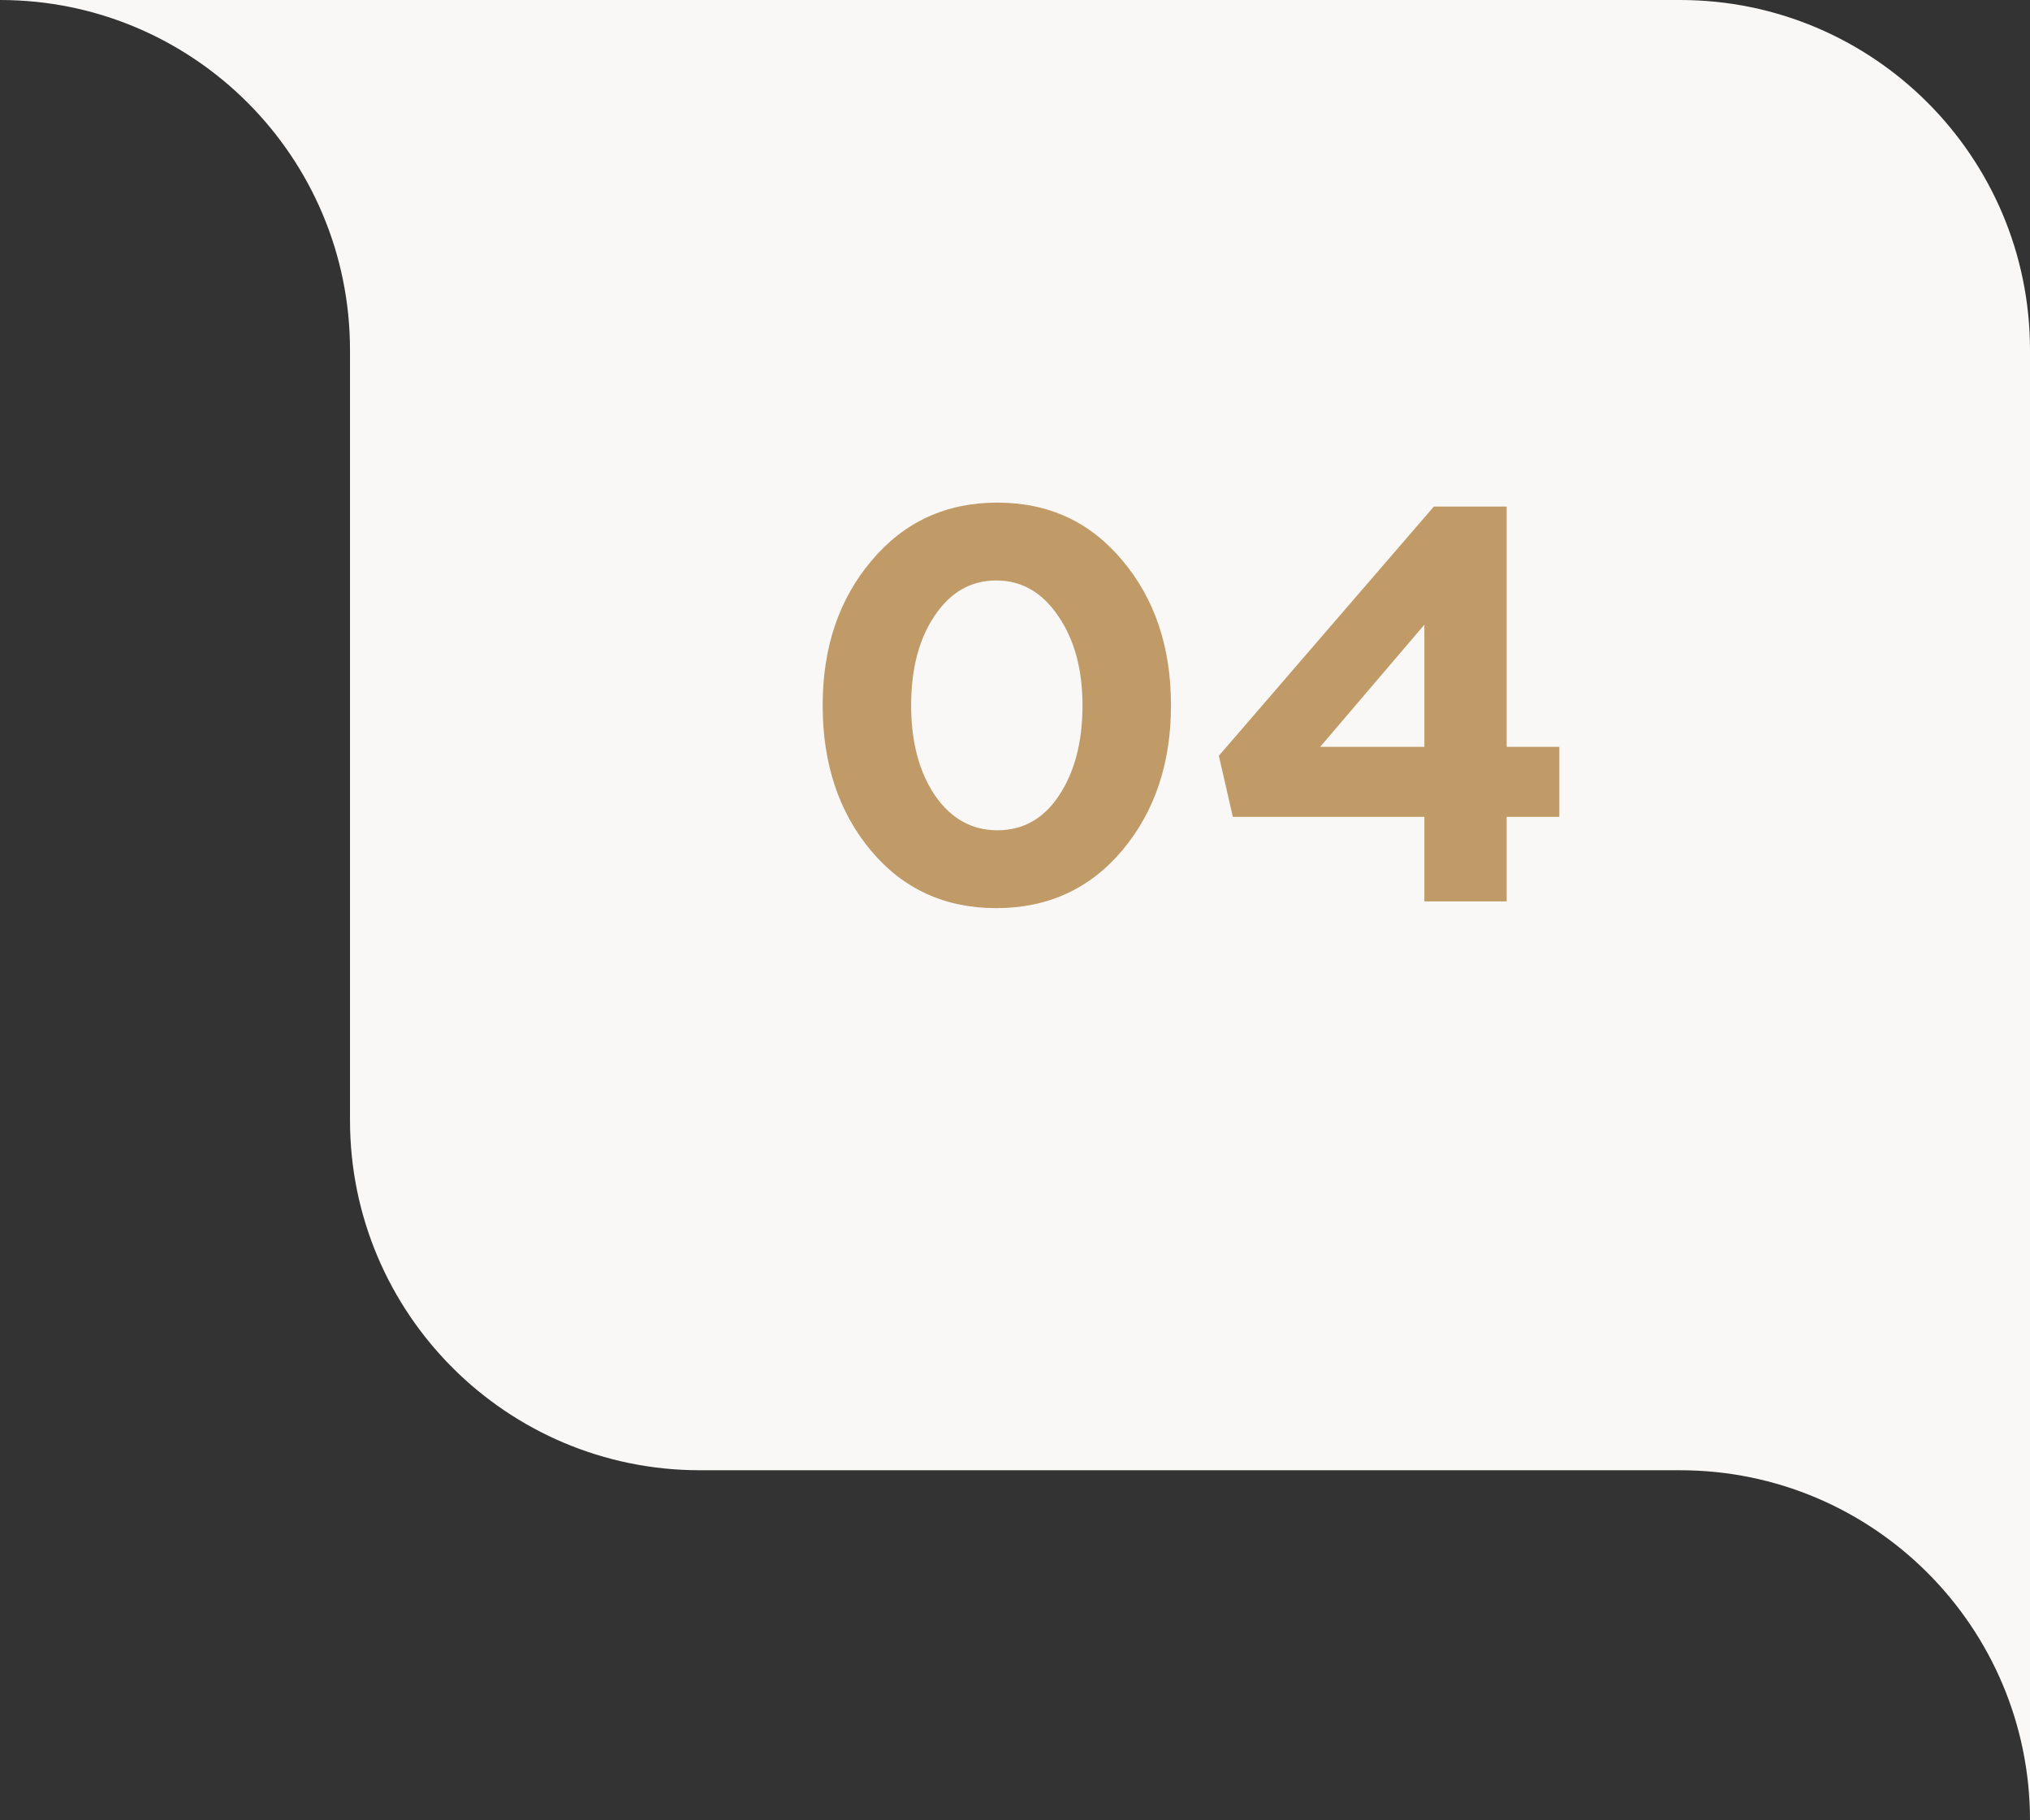
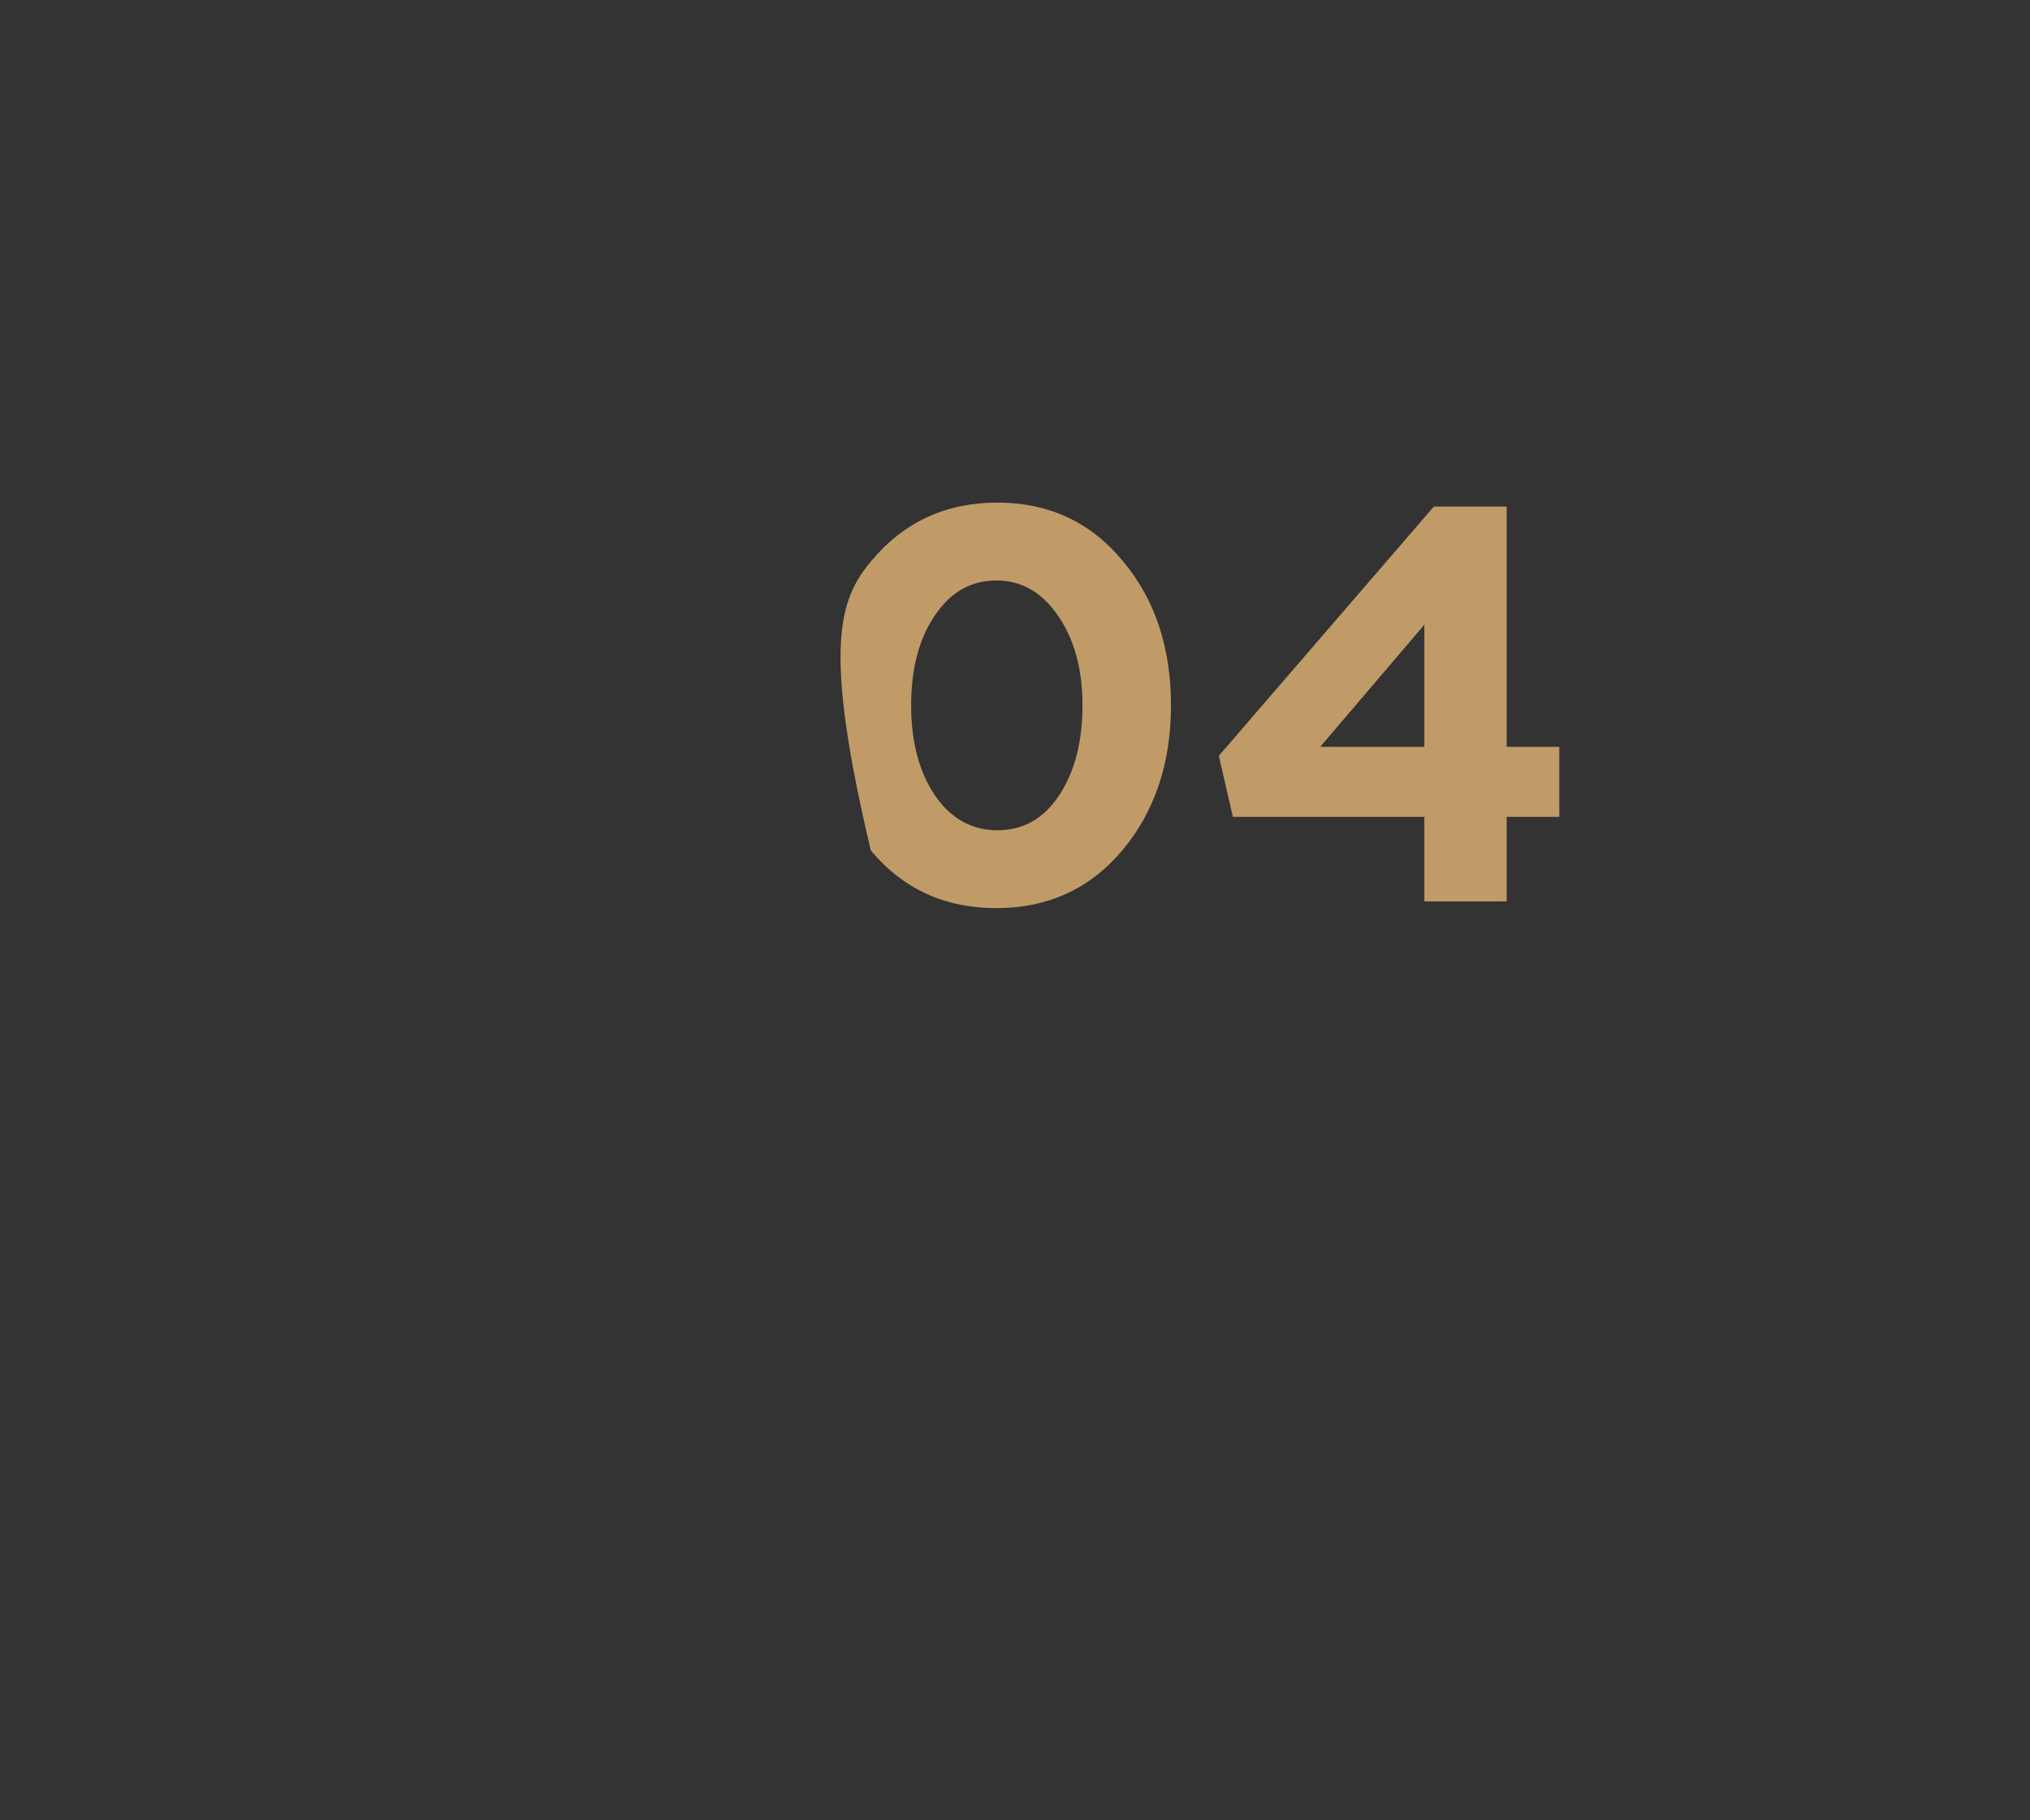
<svg xmlns="http://www.w3.org/2000/svg" width="116" height="104" viewBox="0 0 116 104" fill="none">
  <rect x="0" y="0" width="116" height="104" fill="#333333" stroke="none" />
-   <path d="M0 0C11.045 0 20 8.954 20 20V64C20 75.046 28.955 84 40 84H96C107.045 84 116 92.954 116 104V20C116 8.954 107.045 0 96 0H0Z" fill="#F9F8F6" />
-   <path d="M64.129 48.588C62.273 50.785 59.873 51.884 56.929 51.884C53.985 51.884 51.596 50.785 49.761 48.588C47.927 46.391 47.009 43.628 47.009 40.3C47.009 36.993 47.937 34.241 49.793 32.044C51.649 29.825 54.049 28.716 56.993 28.716C59.916 28.716 62.295 29.815 64.129 32.012C65.985 34.209 66.913 36.972 66.913 40.3C66.913 43.607 65.985 46.369 64.129 48.588ZM53.409 45.42C54.327 46.764 55.521 47.436 56.993 47.436C58.465 47.436 59.639 46.775 60.513 45.452C61.409 44.108 61.857 42.391 61.857 40.3C61.857 38.252 61.399 36.556 60.481 35.212C59.564 33.847 58.38 33.164 56.929 33.164C55.479 33.164 54.305 33.836 53.409 35.18C52.513 36.503 52.065 38.209 52.065 40.3C52.065 42.369 52.513 44.076 53.409 45.42ZM81.392 51.5V46.668H70.448L69.648 43.18L81.936 28.94H86.096V42.668H89.104V46.668H86.096V51.5H81.392ZM75.44 42.668H81.392V35.692L75.44 42.668Z" fill="#C19B67" />
+   <path d="M64.129 48.588C62.273 50.785 59.873 51.884 56.929 51.884C53.985 51.884 51.596 50.785 49.761 48.588C47.009 36.993 47.937 34.241 49.793 32.044C51.649 29.825 54.049 28.716 56.993 28.716C59.916 28.716 62.295 29.815 64.129 32.012C65.985 34.209 66.913 36.972 66.913 40.3C66.913 43.607 65.985 46.369 64.129 48.588ZM53.409 45.42C54.327 46.764 55.521 47.436 56.993 47.436C58.465 47.436 59.639 46.775 60.513 45.452C61.409 44.108 61.857 42.391 61.857 40.3C61.857 38.252 61.399 36.556 60.481 35.212C59.564 33.847 58.38 33.164 56.929 33.164C55.479 33.164 54.305 33.836 53.409 35.18C52.513 36.503 52.065 38.209 52.065 40.3C52.065 42.369 52.513 44.076 53.409 45.42ZM81.392 51.5V46.668H70.448L69.648 43.18L81.936 28.94H86.096V42.668H89.104V46.668H86.096V51.5H81.392ZM75.44 42.668H81.392V35.692L75.44 42.668Z" fill="#C19B67" />
</svg>